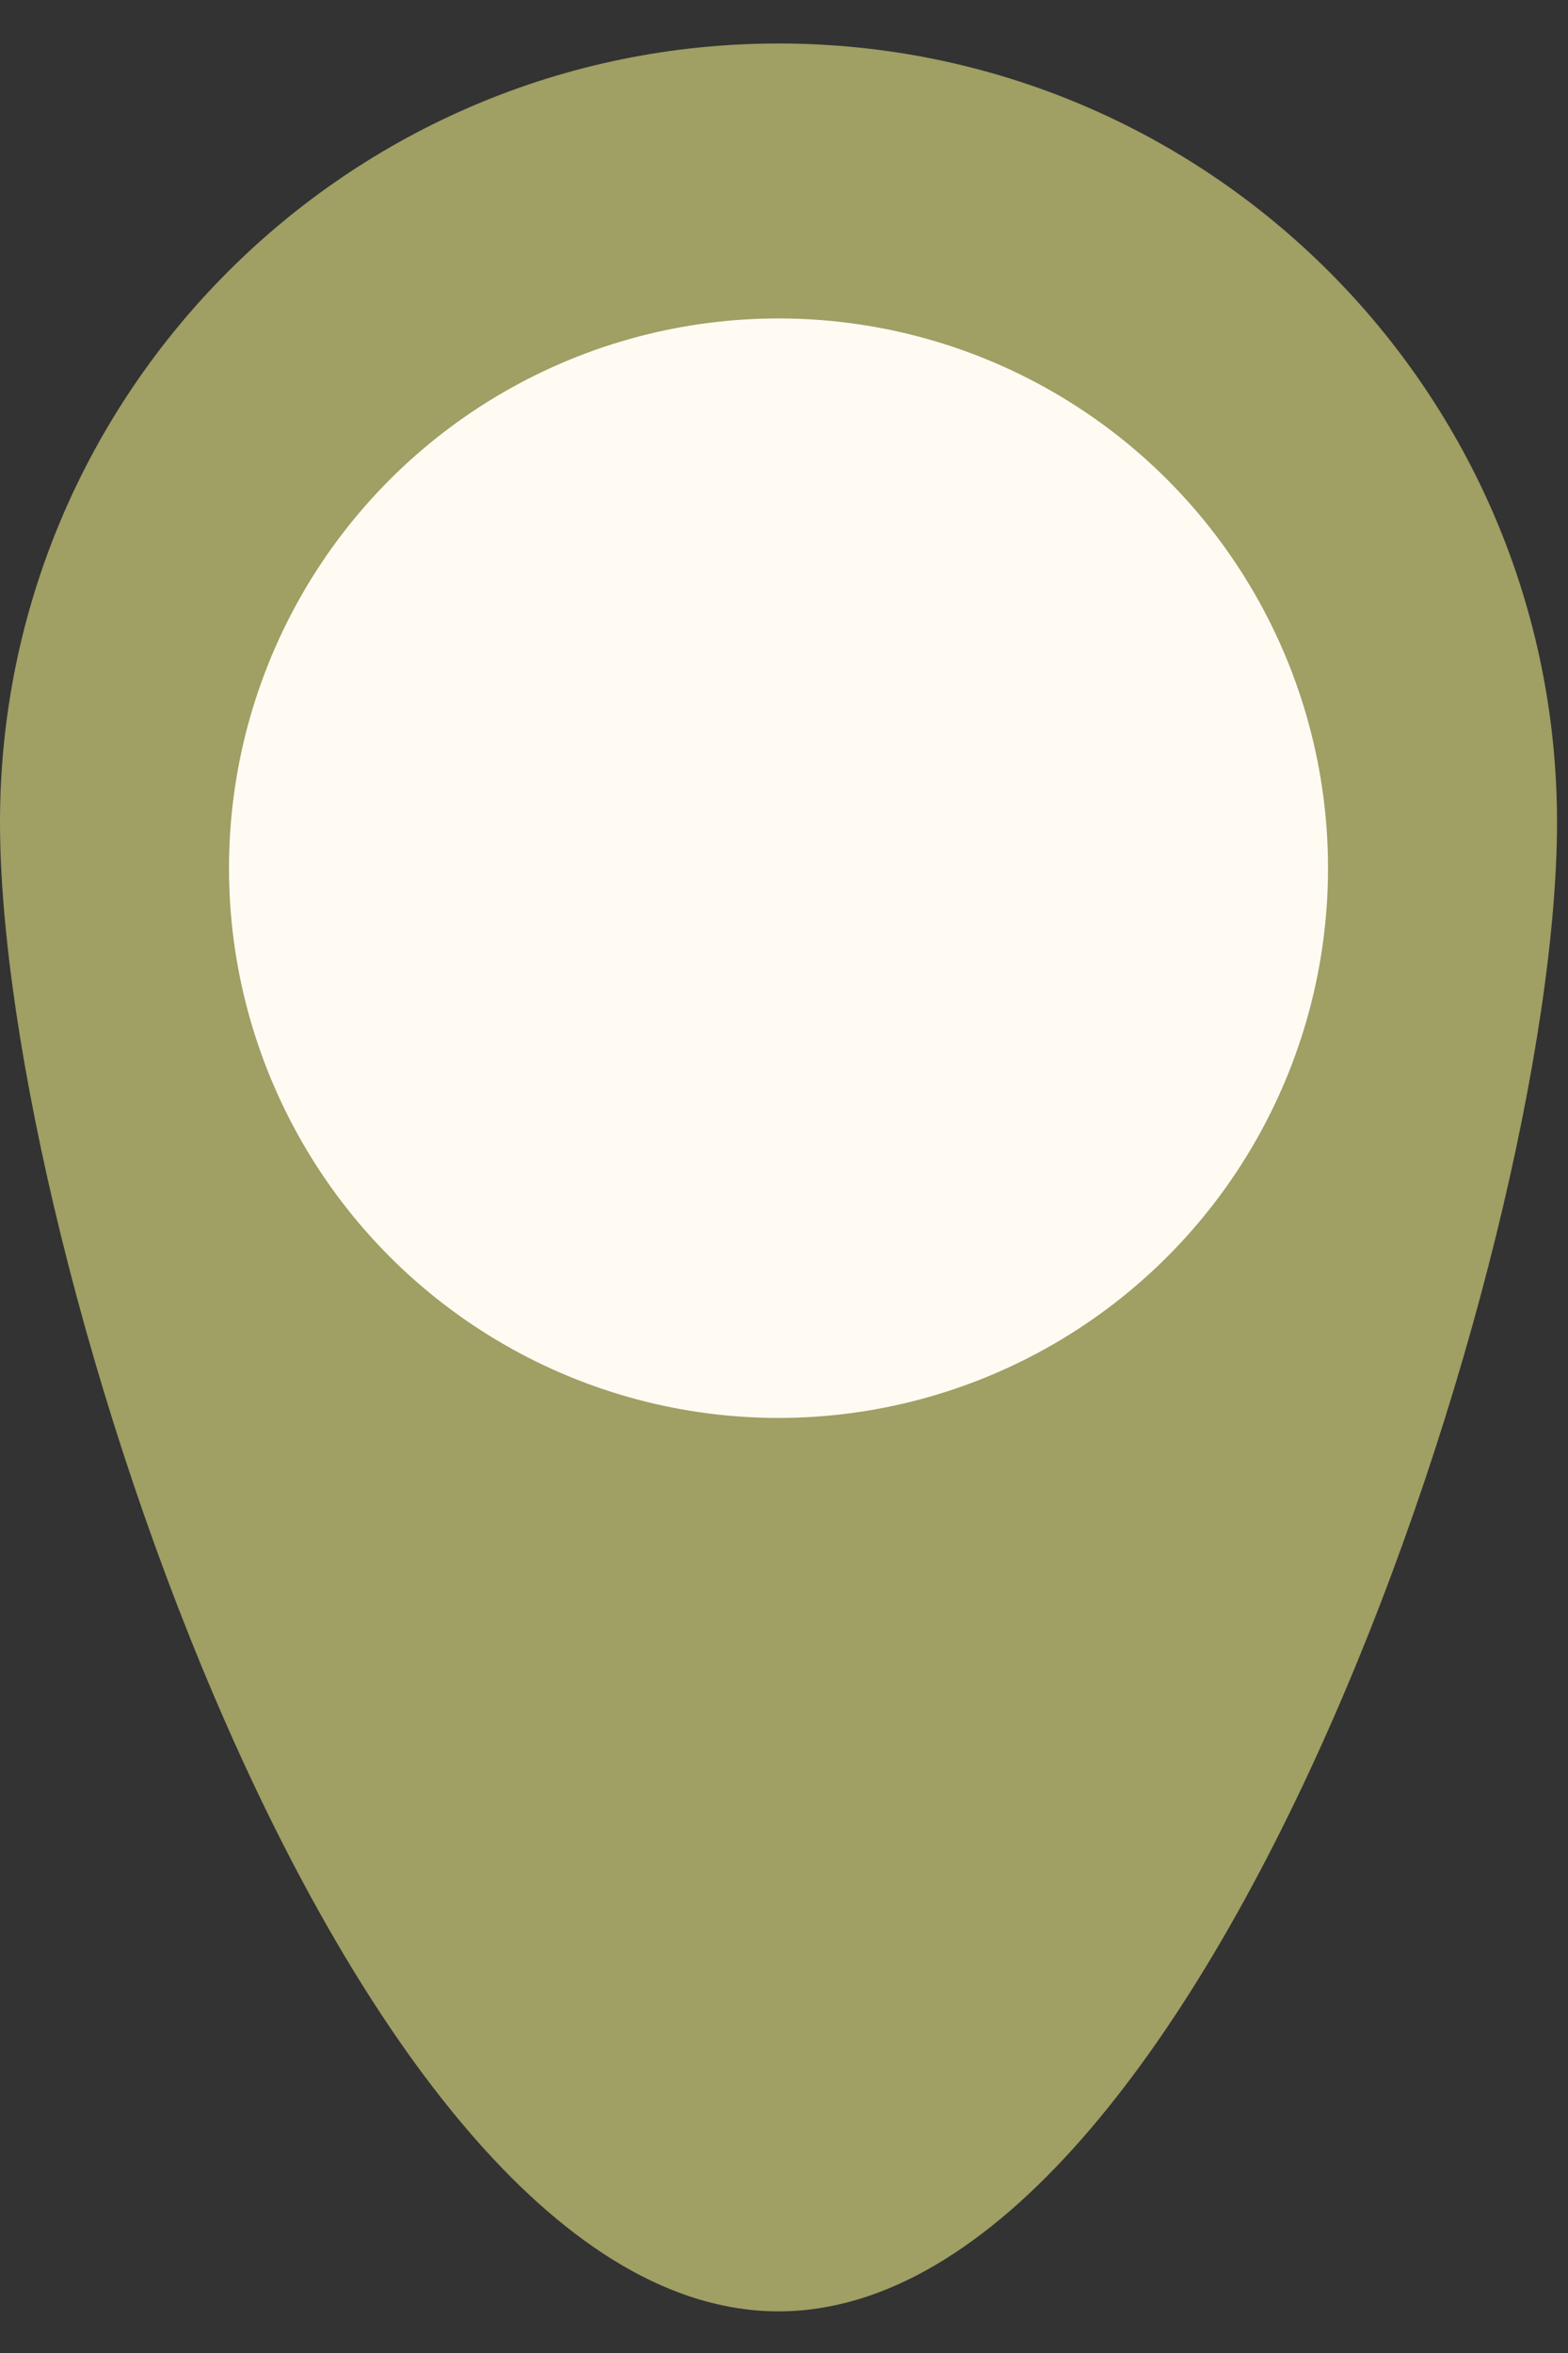
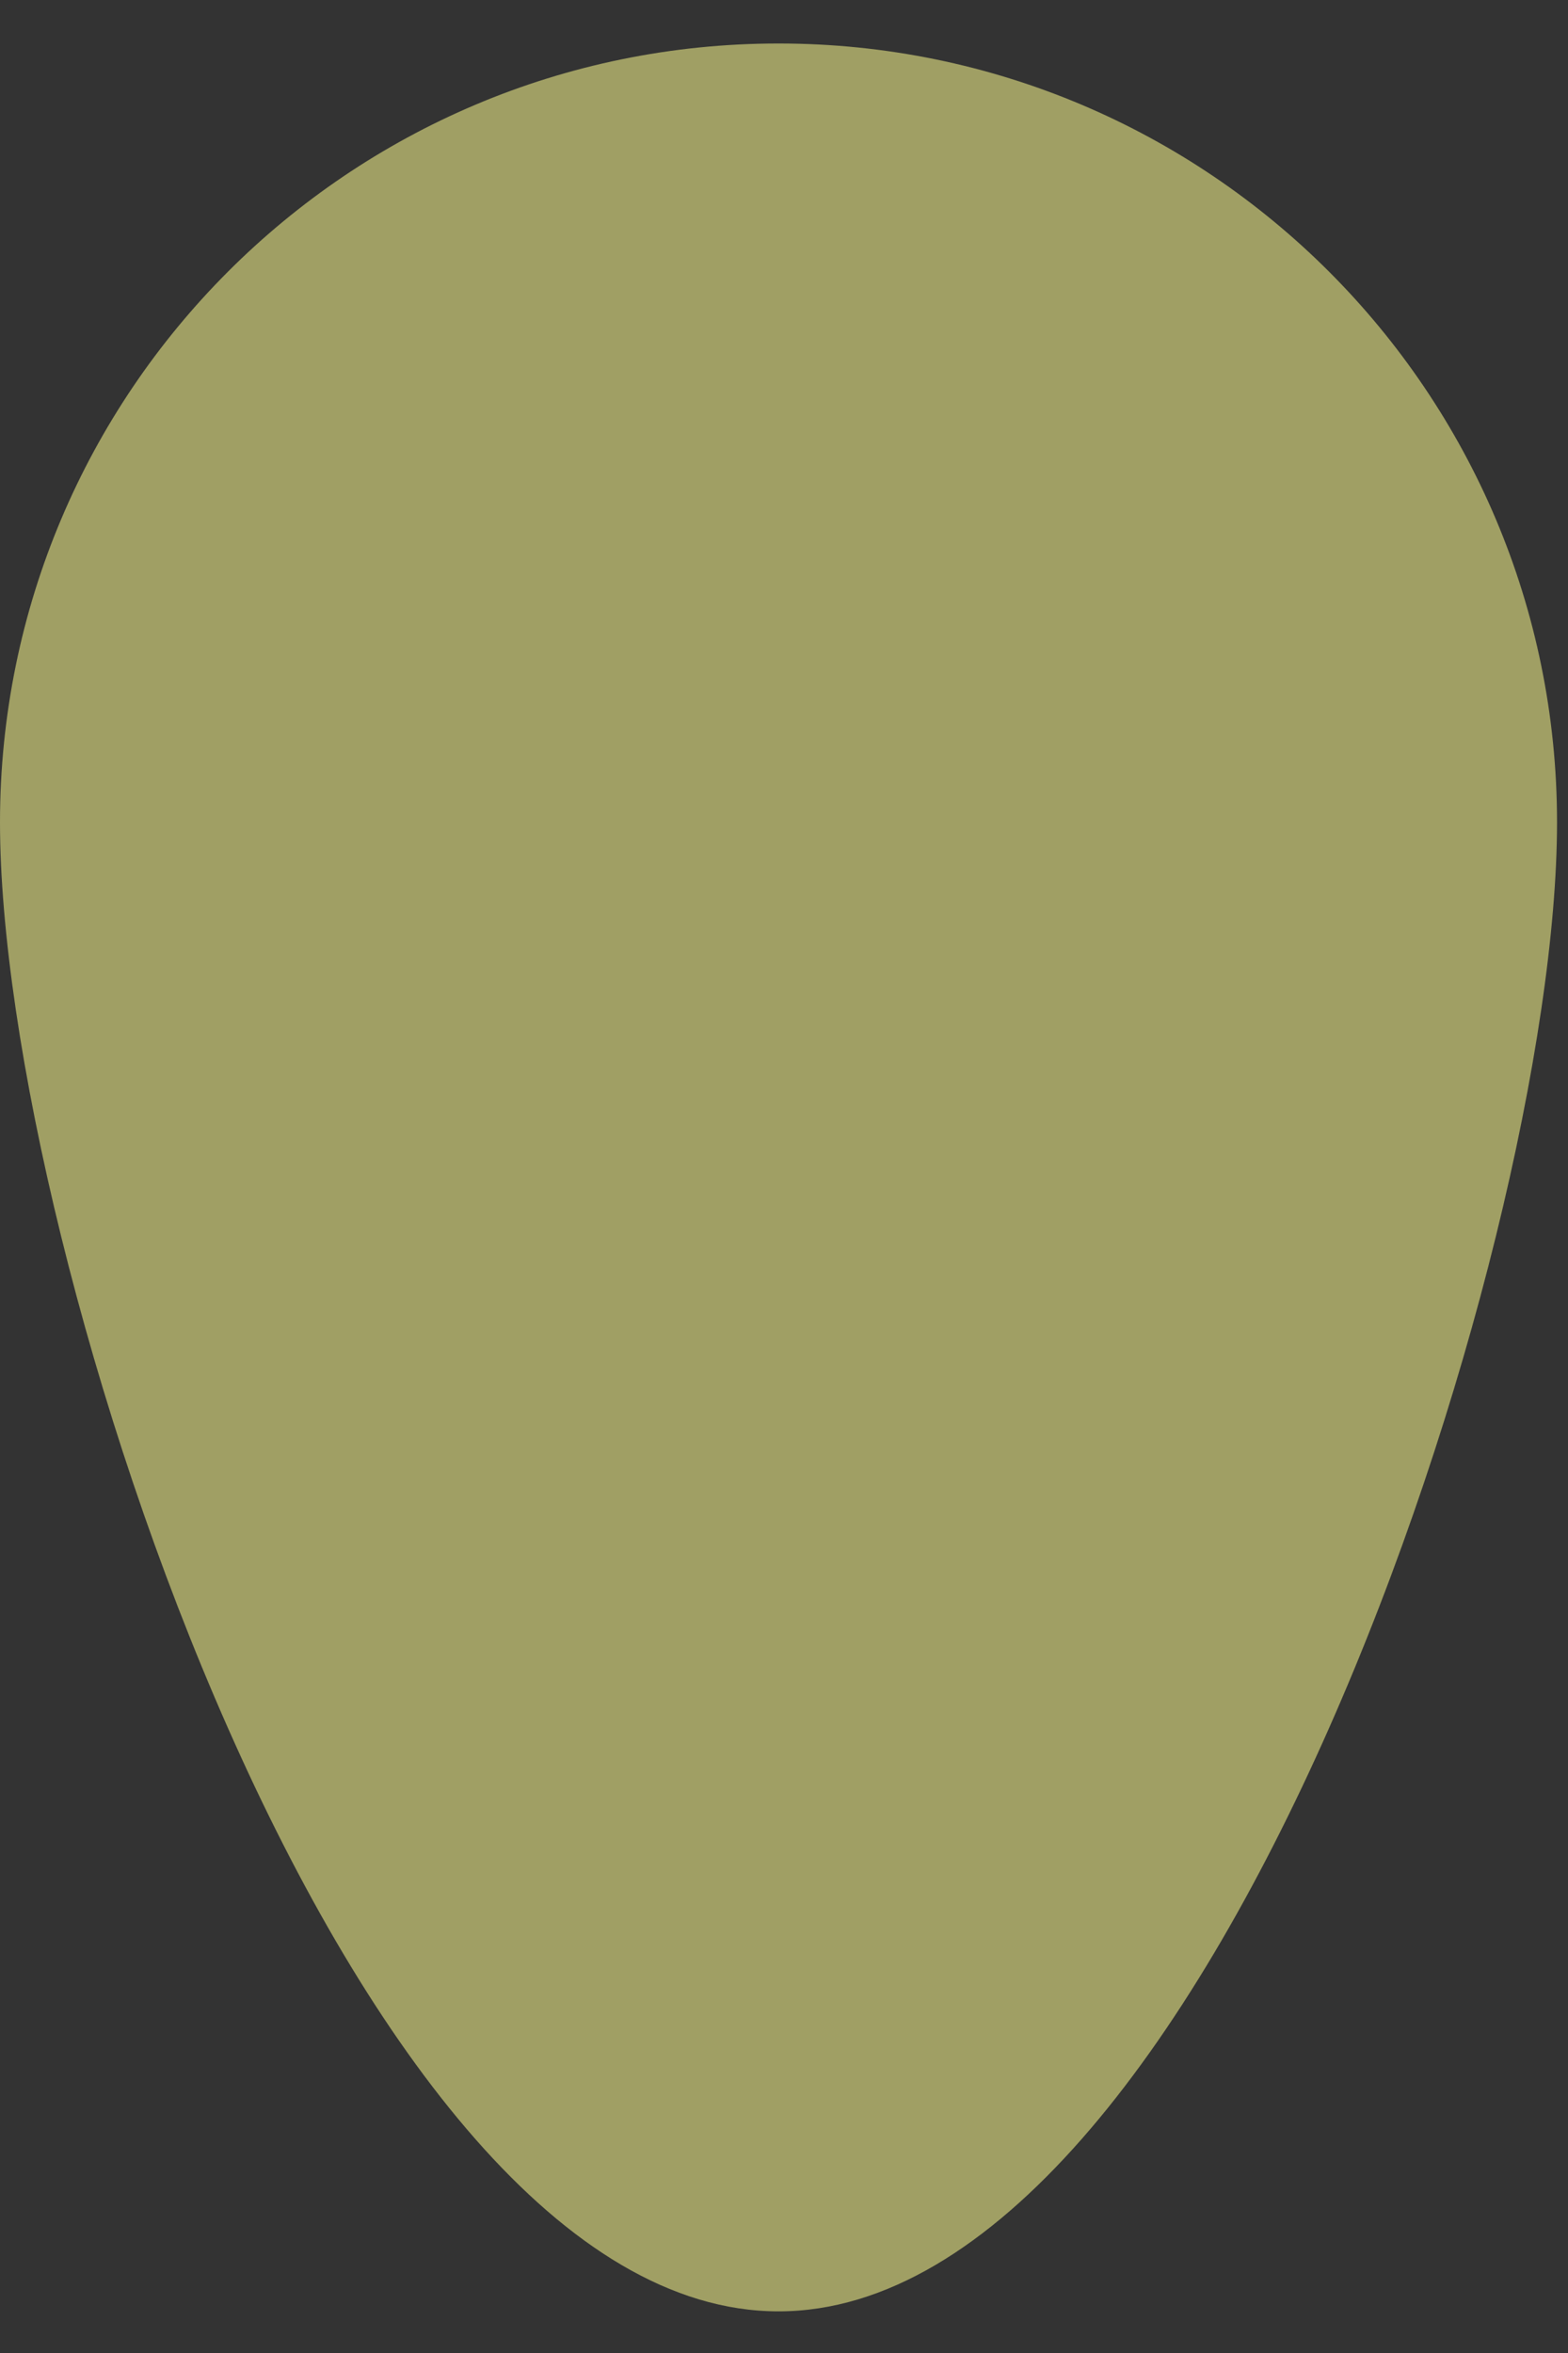
<svg xmlns="http://www.w3.org/2000/svg" width="22" height="33" viewBox="0 0 22 33" fill="none">
  <rect x="0" y="0" width="22" height="33" fill="#333333" stroke="none" />
  <g id="Group 447">
    <path id="Ellipse 59" d="M21.846 11.533C21.846 17.566 16.956 32.416 10.923 32.416C4.89 32.416 0 17.566 0 11.533C0 5.501 4.89 0.61 10.923 0.61C16.956 0.61 21.846 5.501 21.846 11.533Z" fill="#A09F64" />
-     <circle id="Ellipse 60" cx="10.923" cy="12.176" r="7.71" fill="#FFFBF3" />
  </g>
</svg>